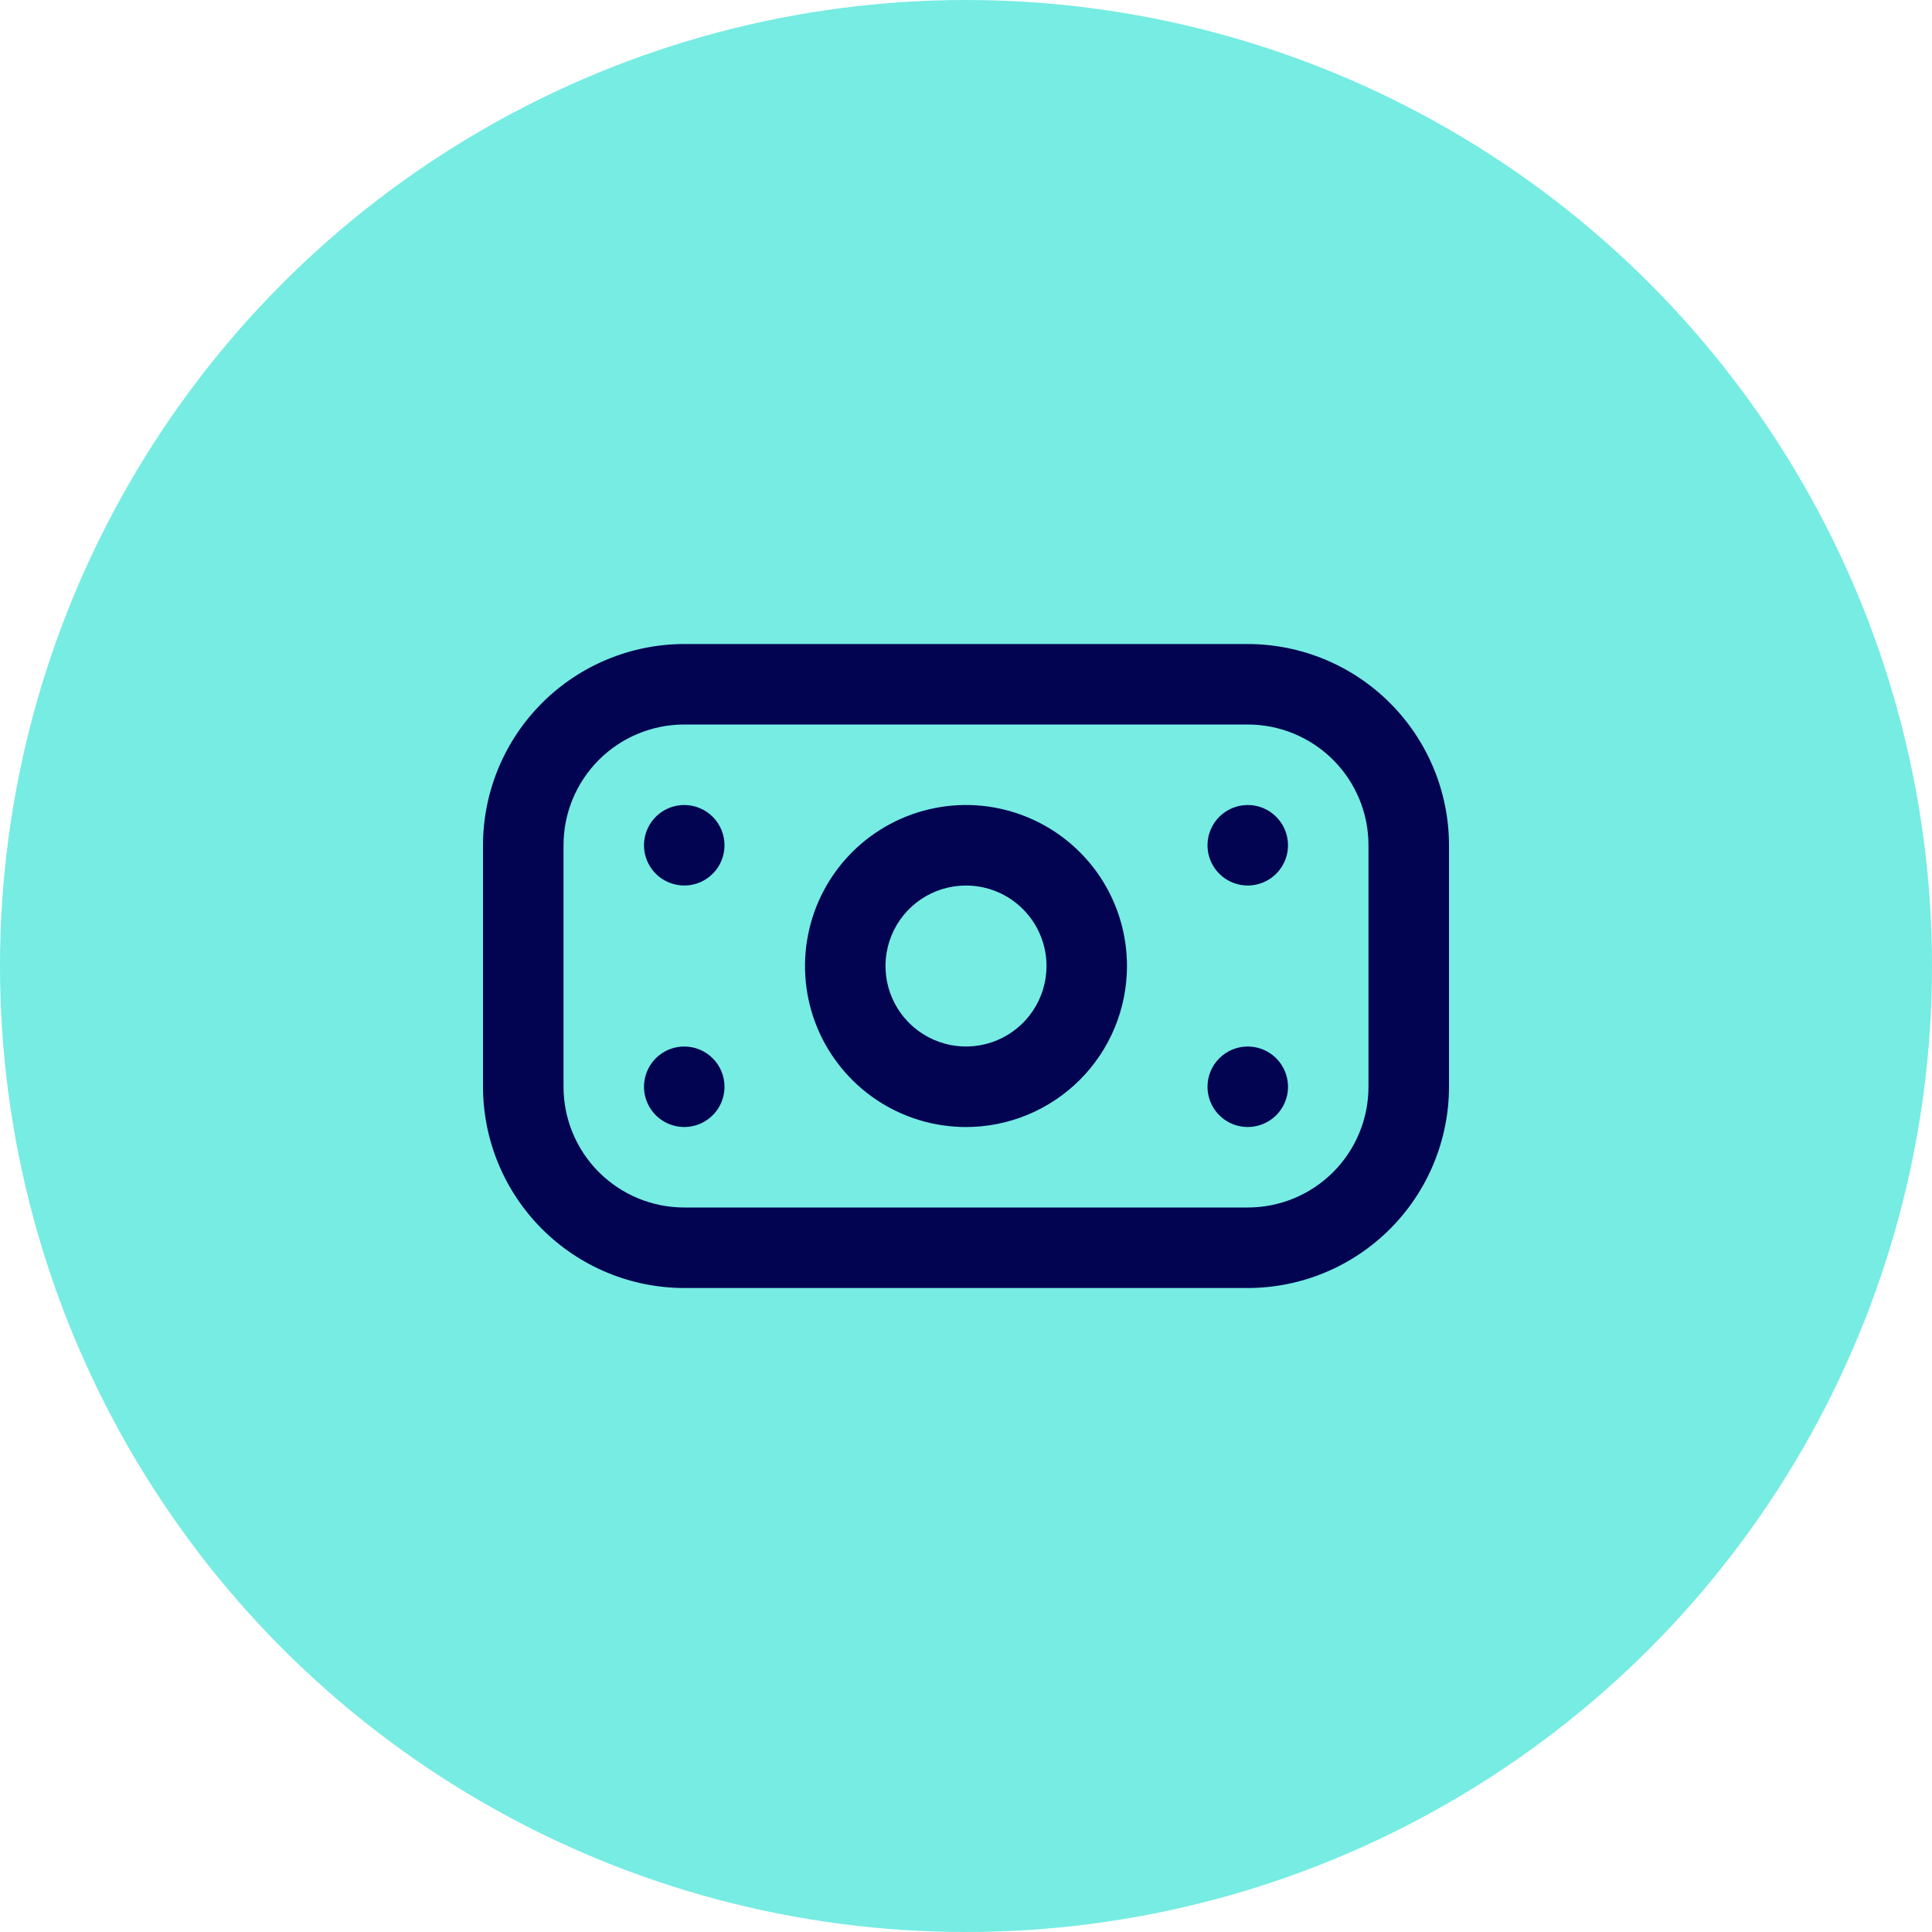
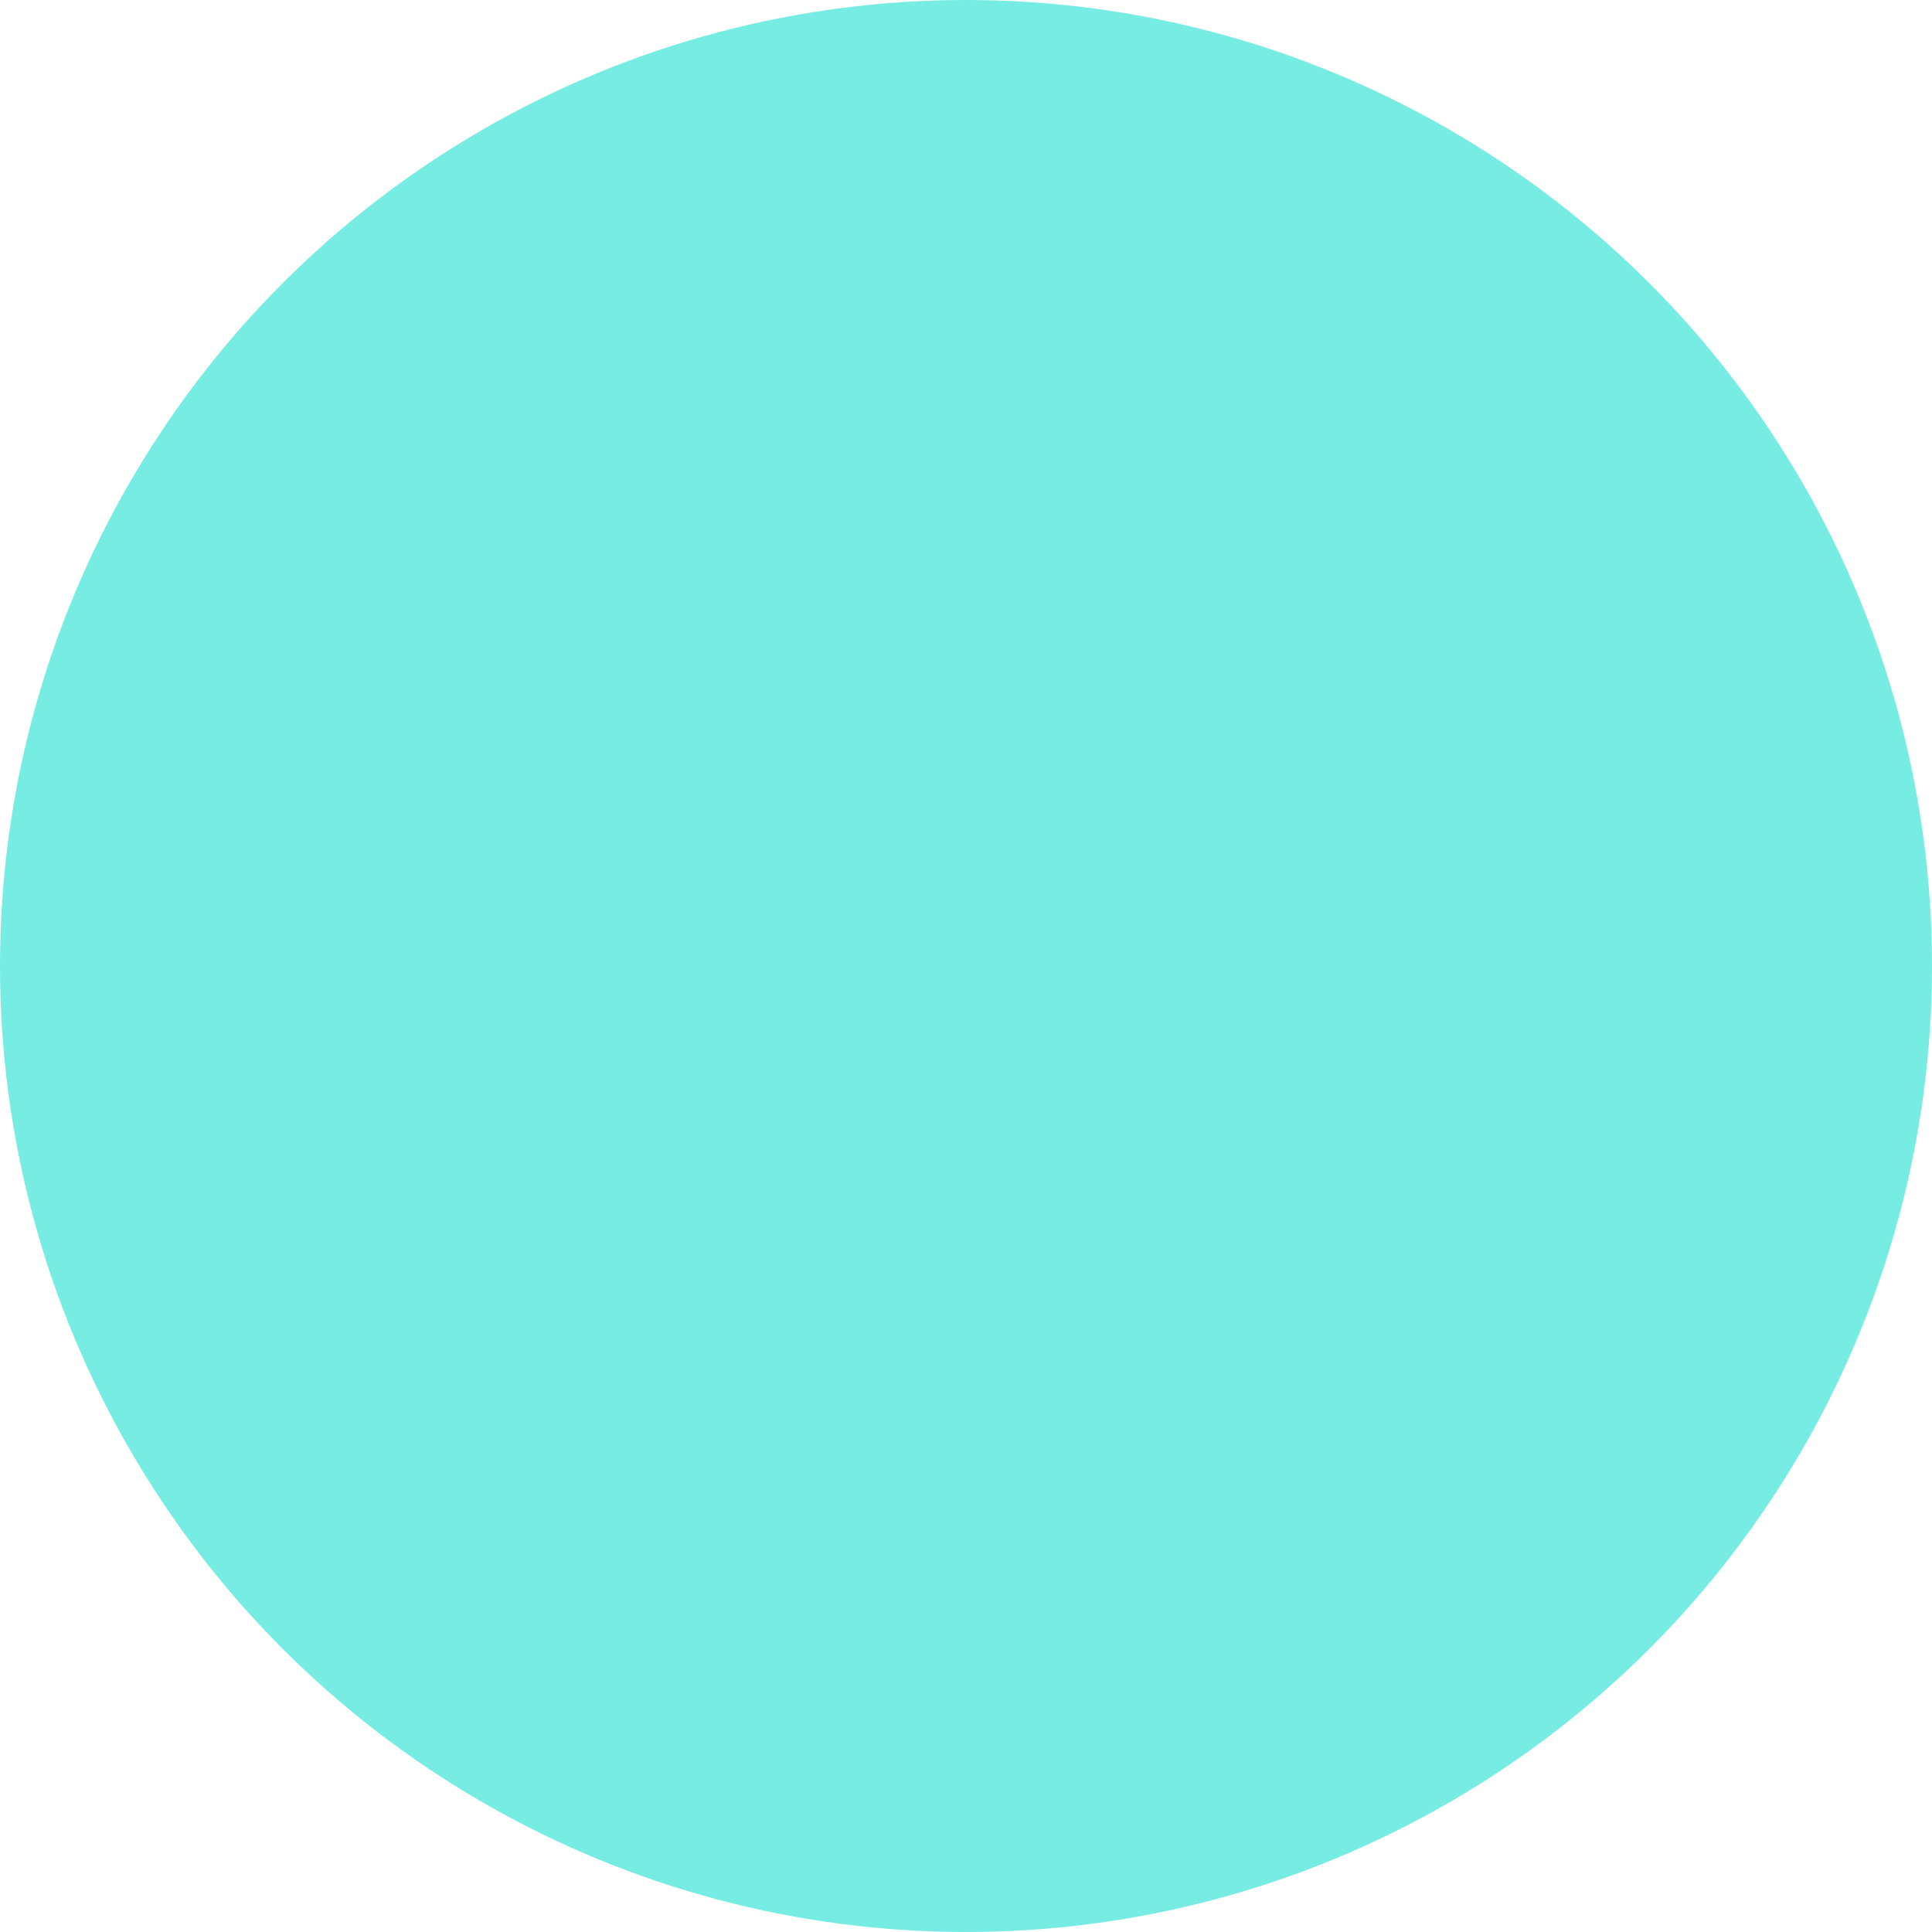
<svg xmlns="http://www.w3.org/2000/svg" width="40" height="40" viewBox="0 0 40 40" fill="none">
  <circle cx="20" cy="20" r="20" fill="#76ECE3" />
-   <path d="M25.833 26.667H14.167C13.062 26.666 12.003 26.226 11.222 25.445C10.441 24.664 10.001 23.605 10 22.5V17.5C10.001 16.395 10.441 15.336 11.222 14.555C12.003 13.774 13.062 13.335 14.167 13.334H25.833C26.938 13.335 27.997 13.774 28.778 14.555C29.559 15.336 29.999 16.395 30 17.5V22.5C29.999 23.605 29.559 24.664 28.778 25.445C27.997 26.226 26.938 26.666 25.833 26.667ZM14.167 15C13.504 15 12.868 15.264 12.399 15.732C11.93 16.201 11.667 16.837 11.667 17.5V22.5C11.667 23.163 11.93 23.799 12.399 24.268C12.868 24.737 13.504 25 14.167 25H25.833C26.496 25 27.132 24.737 27.601 24.268C28.07 23.799 28.333 23.163 28.333 22.5V17.5C28.333 16.837 28.07 16.201 27.601 15.732C27.132 15.264 26.496 15 25.833 15H14.167ZM20 23.334C19.341 23.334 18.696 23.138 18.148 22.772C17.6 22.405 17.173 21.885 16.92 21.276C16.668 20.667 16.602 19.997 16.731 19.35C16.859 18.703 17.177 18.109 17.643 17.643C18.109 17.177 18.703 16.86 19.35 16.731C19.996 16.602 20.666 16.668 21.276 16.921C21.885 17.173 22.405 17.6 22.772 18.148C23.138 18.696 23.333 19.341 23.333 20C23.333 20.884 22.982 21.732 22.357 22.357C21.732 22.982 20.884 23.334 20 23.334ZM20 18.334C19.67 18.334 19.348 18.431 19.074 18.614C18.8 18.797 18.586 19.058 18.46 19.362C18.334 19.667 18.301 20.002 18.365 20.325C18.43 20.649 18.588 20.946 18.822 21.179C19.055 21.412 19.352 21.57 19.675 21.635C19.998 21.699 20.333 21.666 20.638 21.54C20.942 21.414 21.203 21.2 21.386 20.926C21.569 20.652 21.667 20.33 21.667 20C21.667 19.558 21.491 19.134 21.178 18.822C20.866 18.509 20.442 18.334 20 18.334ZM14.167 16.667C14.002 16.667 13.841 16.716 13.704 16.807C13.567 16.899 13.46 17.029 13.397 17.181C13.334 17.334 13.317 17.501 13.349 17.663C13.382 17.824 13.461 17.973 13.577 18.089C13.694 18.206 13.842 18.285 14.004 18.317C14.166 18.35 14.333 18.333 14.486 18.27C14.638 18.207 14.768 18.1 14.86 17.963C14.951 17.826 15 17.665 15 17.5C15 17.279 14.912 17.067 14.756 16.911C14.6 16.755 14.388 16.667 14.167 16.667ZM25 17.5C25 17.665 25.049 17.826 25.14 17.963C25.232 18.1 25.362 18.207 25.514 18.27C25.667 18.333 25.834 18.35 25.996 18.317C26.158 18.285 26.306 18.206 26.423 18.089C26.539 17.973 26.619 17.824 26.651 17.663C26.683 17.501 26.666 17.334 26.603 17.181C26.54 17.029 26.433 16.899 26.296 16.807C26.159 16.716 25.998 16.667 25.833 16.667C25.612 16.667 25.4 16.755 25.244 16.911C25.088 17.067 25 17.279 25 17.5ZM14.167 21.667C14.002 21.667 13.841 21.716 13.704 21.807C13.567 21.899 13.46 22.029 13.397 22.181C13.334 22.334 13.317 22.501 13.349 22.663C13.382 22.824 13.461 22.973 13.577 23.089C13.694 23.206 13.842 23.285 14.004 23.317C14.166 23.35 14.333 23.333 14.486 23.27C14.638 23.207 14.768 23.1 14.86 22.963C14.951 22.826 15 22.665 15 22.5C15 22.279 14.912 22.067 14.756 21.911C14.6 21.755 14.388 21.667 14.167 21.667ZM25 22.5C25 22.665 25.049 22.826 25.14 22.963C25.232 23.1 25.362 23.207 25.514 23.27C25.667 23.333 25.834 23.35 25.996 23.317C26.158 23.285 26.306 23.206 26.423 23.089C26.539 22.973 26.619 22.824 26.651 22.663C26.683 22.501 26.666 22.334 26.603 22.181C26.54 22.029 26.433 21.899 26.296 21.807C26.159 21.716 25.998 21.667 25.833 21.667C25.612 21.667 25.4 21.755 25.244 21.911C25.088 22.067 25 22.279 25 22.5Z" fill="#020452" />
</svg>